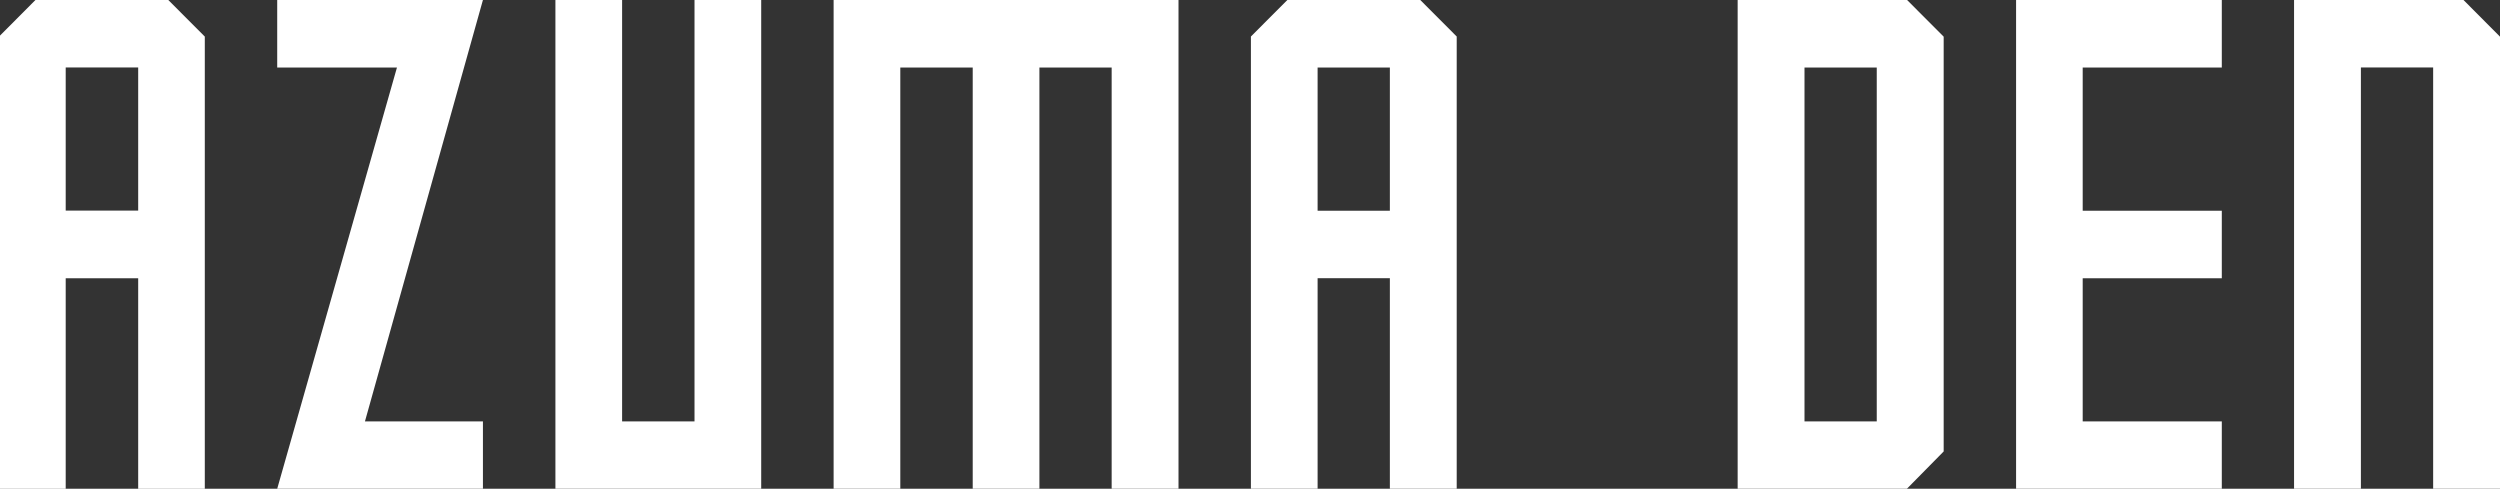
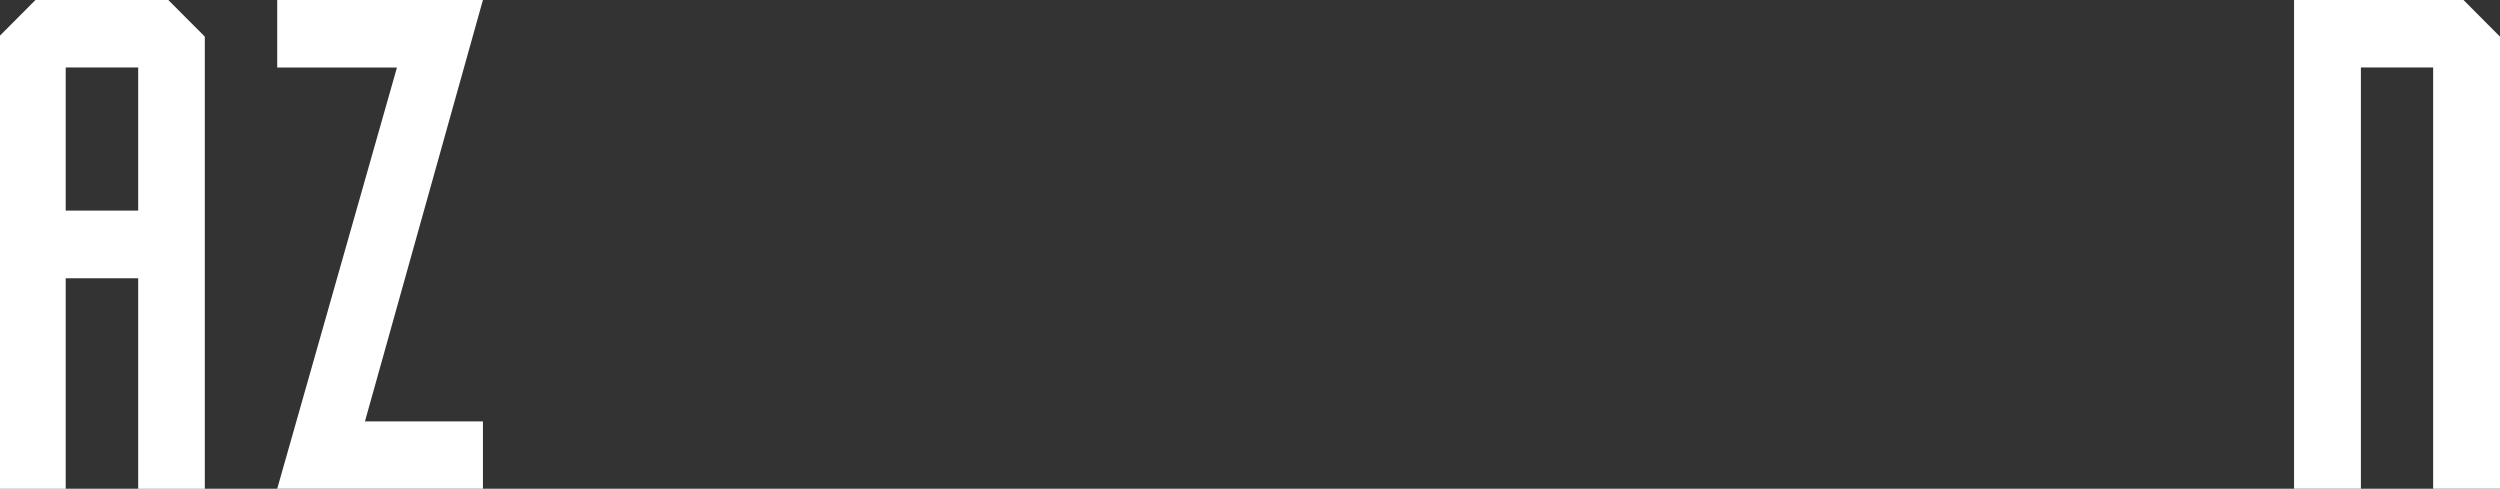
<svg xmlns="http://www.w3.org/2000/svg" width="665" height="130" viewBox="0 0 665 130" fill="none">
  <rect x="0" y="0" width="665" height="130" fill="#333333" stroke="none" />
  <path d="M17.477 17.946L36.758 17.946L36.758 56.027L17.477 56.027L17.477 17.946ZM9.428 0L0 9.47L0 130.02H17.477L17.477 74.013H36.758L36.758 130.02H54.477L54.477 9.733L44.766 0L9.428 0Z" fill="white" />
  <path d="M128.459 0L73.738 0V17.966L105.589 17.966L73.738 130H128.459V112.095L97.074 112.095L128.459 0Z" fill="white" />
-   <path d="M184.74 0L184.74 112.095H165.48L165.48 0L147.74 0L147.74 130H202.48L202.48 0L184.74 0Z" fill="white" />
-   <path d="M221.741 0L221.741 130H239.481L239.481 17.966L258.742 17.966V130H276.482V17.966L295.702 17.966V130L313.483 130V0L221.741 0Z" fill="white" />
-   <path d="M369.704 56.047L350.483 56.047V17.966L369.704 17.966V56.047ZM377.793 0L342.434 0L332.743 9.713V130H350.483V73.993H369.704V130H387.484V9.713L377.793 0Z" fill="white" />
-   <path d="M499.216 112.095H479.996V17.966L499.216 17.966V112.095ZM507.286 0L462.216 0V130H507.245L517.017 120.084V9.754L507.286 0Z" fill="white" />
-   <path d="M590.999 17.966V0L536.278 0V130H590.999V112.095L553.998 112.095V74.013L590.999 74.013V56.047L553.998 56.047V17.966L590.999 17.966Z" fill="white" />
  <path d="M610.219 0V130H627.999V17.946L647.219 17.946V130H665V9.754L655.289 0L610.219 0Z" fill="white" />
</svg>